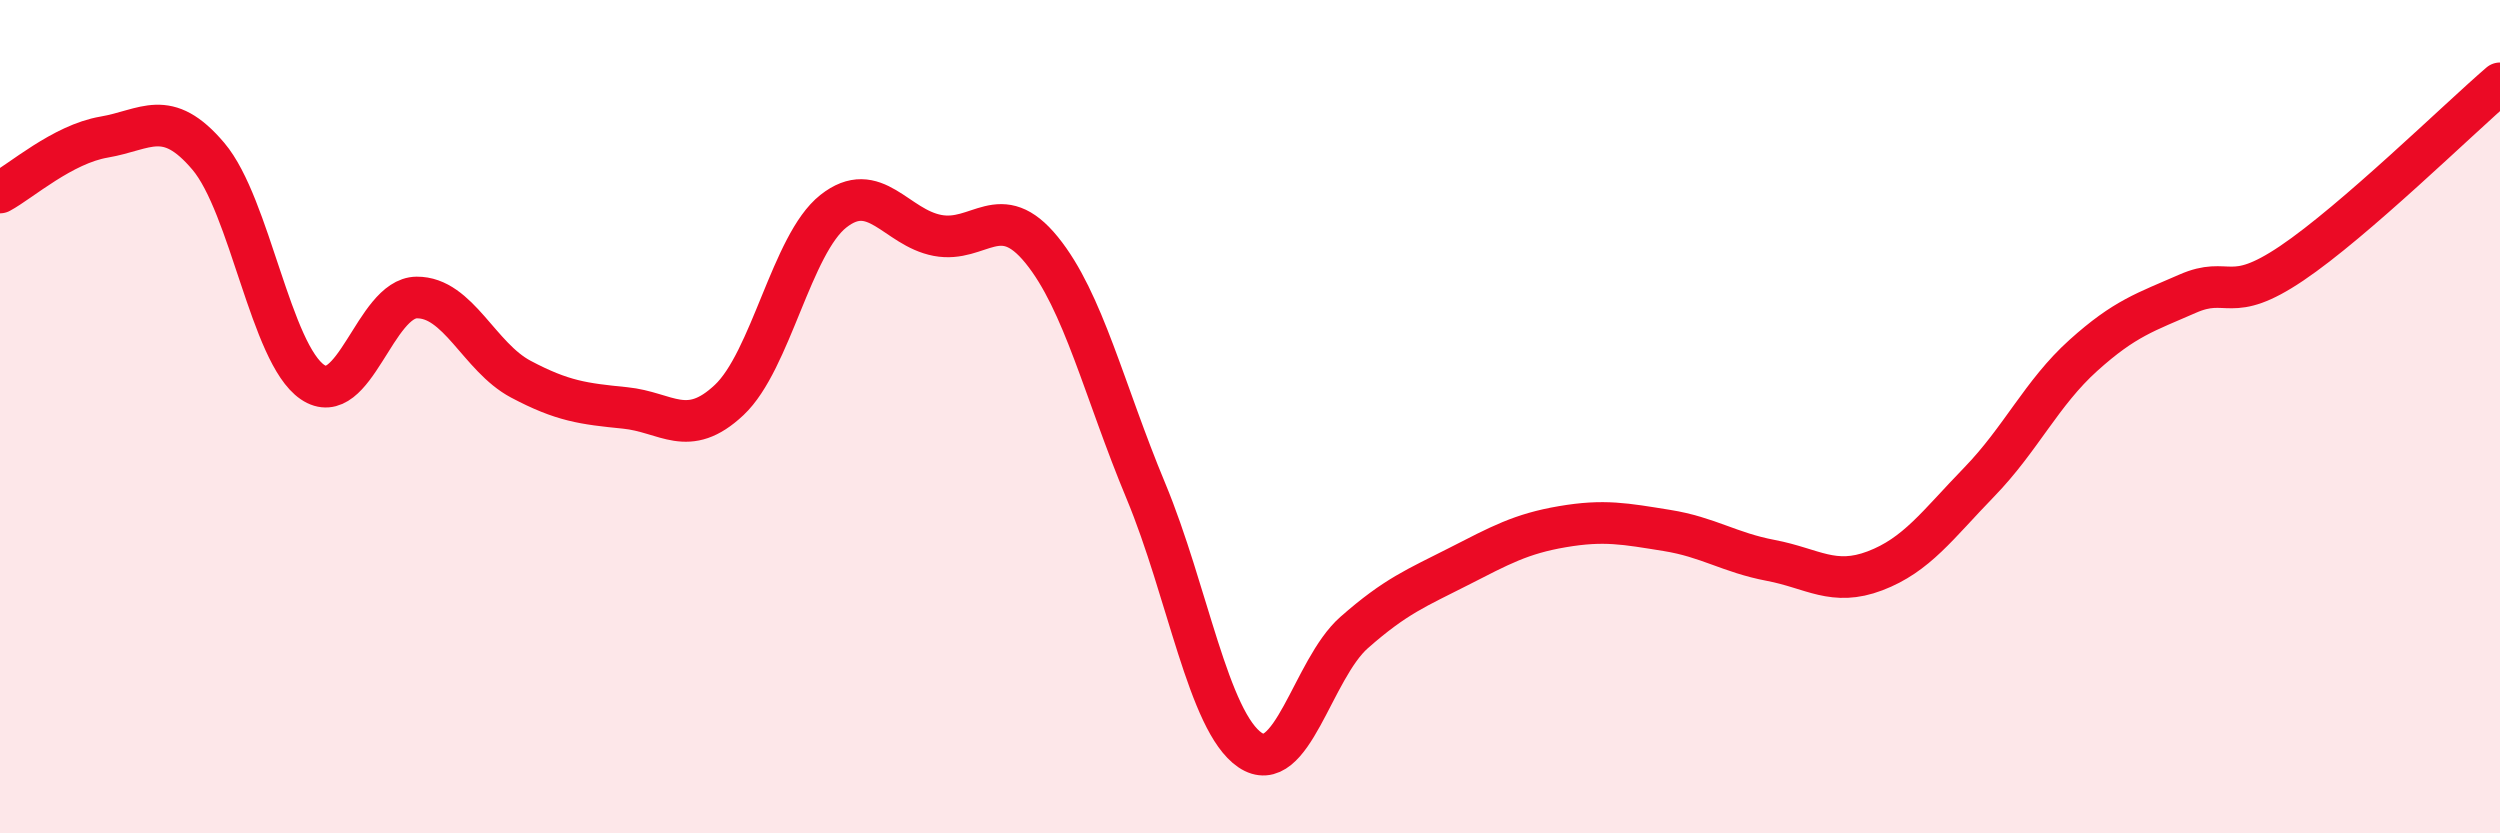
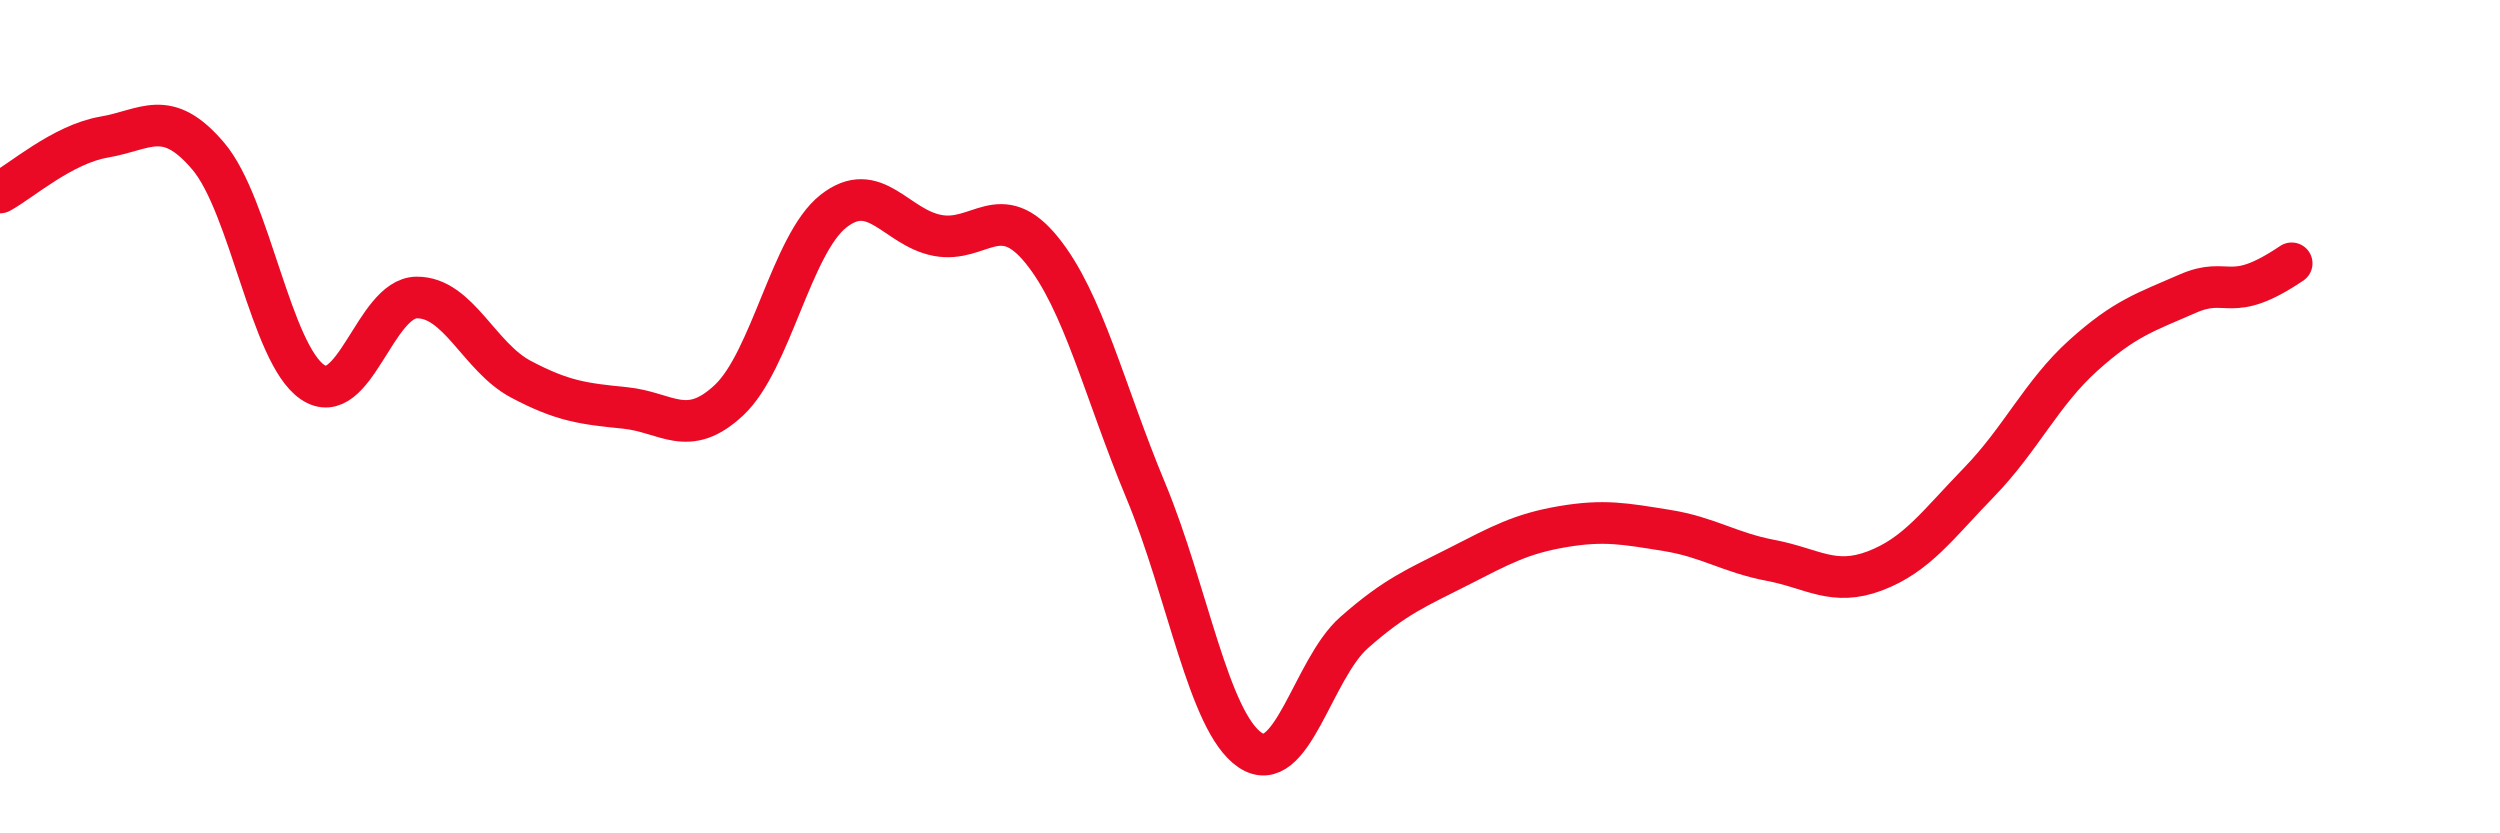
<svg xmlns="http://www.w3.org/2000/svg" width="60" height="20" viewBox="0 0 60 20">
-   <path d="M 0,4.62 C 0.5,4.35 1.5,3.46 2.5,3.29 C 3.5,3.12 4,2.57 5,3.75 C 6,4.93 6.5,8.49 7.5,9.17 C 8.5,9.85 9,7.15 10,7.14 C 11,7.13 11.5,8.57 12.5,9.1 C 13.5,9.63 14,9.69 15,9.79 C 16,9.89 16.5,10.54 17.5,9.6 C 18.5,8.66 19,5.86 20,5.07 C 21,4.28 21.5,5.46 22.5,5.65 C 23.5,5.84 24,4.77 25,6 C 26,7.23 26.5,9.38 27.5,11.78 C 28.5,14.18 29,17.32 30,18 C 31,18.68 31.5,16.06 32.5,15.18 C 33.5,14.3 34,14.11 35,13.6 C 36,13.09 36.5,12.81 37.5,12.64 C 38.5,12.47 39,12.57 40,12.73 C 41,12.89 41.5,13.26 42.5,13.45 C 43.5,13.64 44,14.08 45,13.7 C 46,13.32 46.5,12.6 47.5,11.57 C 48.5,10.54 49,9.43 50,8.53 C 51,7.63 51.5,7.49 52.5,7.05 C 53.5,6.61 53.5,7.33 55,6.32 C 56.5,5.31 59,2.86 60,2L60 20L0 20Z" fill="#EB0A25" opacity="0.1" stroke-linecap="round" stroke-linejoin="round" />
-   <path d="M 0,4.62 C 0.5,4.35 1.5,3.46 2.5,3.29 C 3.5,3.12 4,2.57 5,3.75 C 6,4.93 6.5,8.49 7.5,9.17 C 8.5,9.85 9,7.15 10,7.14 C 11,7.13 11.5,8.57 12.5,9.1 C 13.5,9.63 14,9.69 15,9.79 C 16,9.89 16.5,10.54 17.5,9.6 C 18.5,8.66 19,5.86 20,5.07 C 21,4.28 21.5,5.46 22.5,5.65 C 23.5,5.84 24,4.77 25,6 C 26,7.23 26.5,9.38 27.5,11.78 C 28.5,14.18 29,17.32 30,18 C 31,18.68 31.5,16.06 32.5,15.18 C 33.5,14.3 34,14.11 35,13.6 C 36,13.09 36.5,12.81 37.5,12.64 C 38.5,12.47 39,12.57 40,12.73 C 41,12.89 41.5,13.26 42.5,13.45 C 43.5,13.64 44,14.08 45,13.7 C 46,13.32 46.5,12.6 47.5,11.57 C 48.5,10.54 49,9.43 50,8.53 C 51,7.63 51.5,7.49 52.5,7.05 C 53.5,6.61 53.5,7.33 55,6.32 C 56.5,5.31 59,2.86 60,2" stroke="#EB0A25" stroke-width="1" fill="none" stroke-linecap="round" stroke-linejoin="round" />
+   <path d="M 0,4.62 C 0.5,4.35 1.5,3.46 2.5,3.29 C 3.5,3.12 4,2.57 5,3.75 C 6,4.93 6.5,8.49 7.5,9.17 C 8.5,9.85 9,7.15 10,7.14 C 11,7.13 11.5,8.57 12.5,9.1 C 13.5,9.63 14,9.69 15,9.79 C 16,9.89 16.5,10.54 17.5,9.6 C 18.5,8.66 19,5.86 20,5.07 C 21,4.28 21.5,5.46 22.5,5.65 C 23.5,5.84 24,4.77 25,6 C 26,7.23 26.5,9.38 27.5,11.78 C 28.5,14.18 29,17.32 30,18 C 31,18.68 31.5,16.06 32.5,15.18 C 33.5,14.3 34,14.11 35,13.6 C 36,13.09 36.5,12.81 37.5,12.64 C 38.5,12.47 39,12.57 40,12.73 C 41,12.89 41.5,13.26 42.5,13.45 C 43.5,13.64 44,14.08 45,13.7 C 46,13.32 46.5,12.6 47.5,11.57 C 48.5,10.54 49,9.43 50,8.53 C 51,7.63 51.5,7.49 52.5,7.05 C 53.5,6.61 53.5,7.33 55,6.32 " stroke="#EB0A25" stroke-width="1" fill="none" stroke-linecap="round" stroke-linejoin="round" />
</svg>